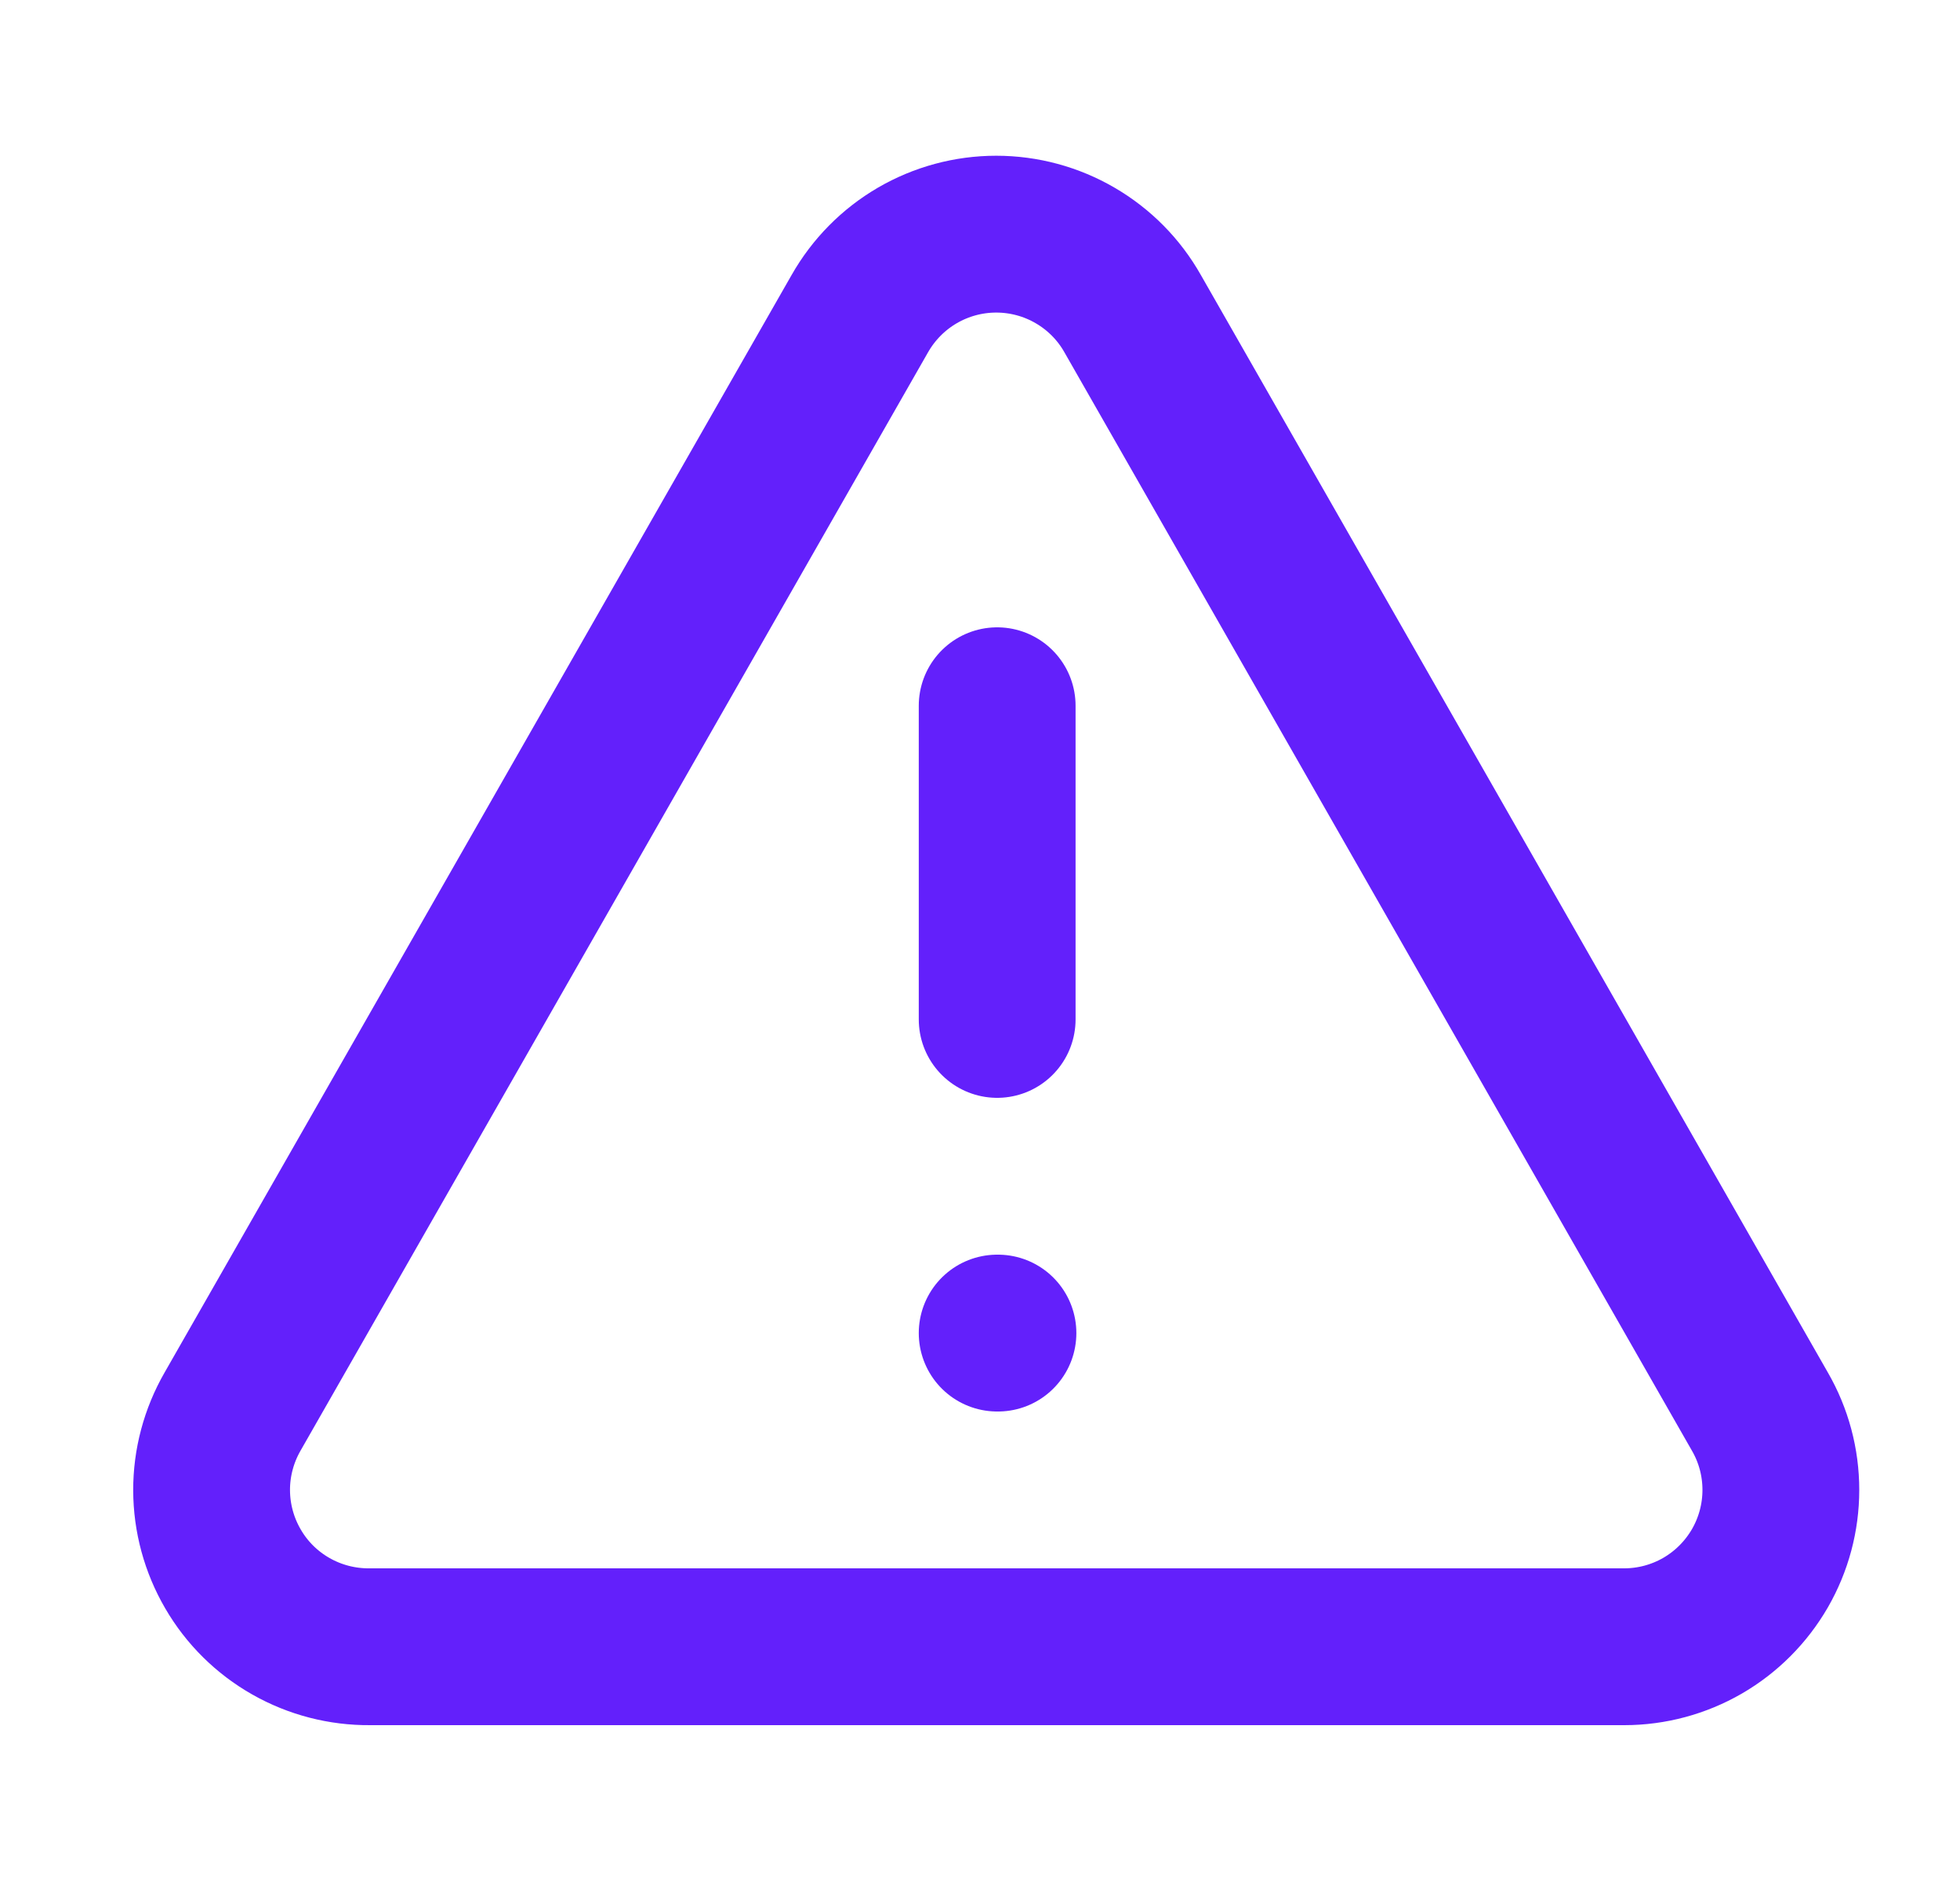
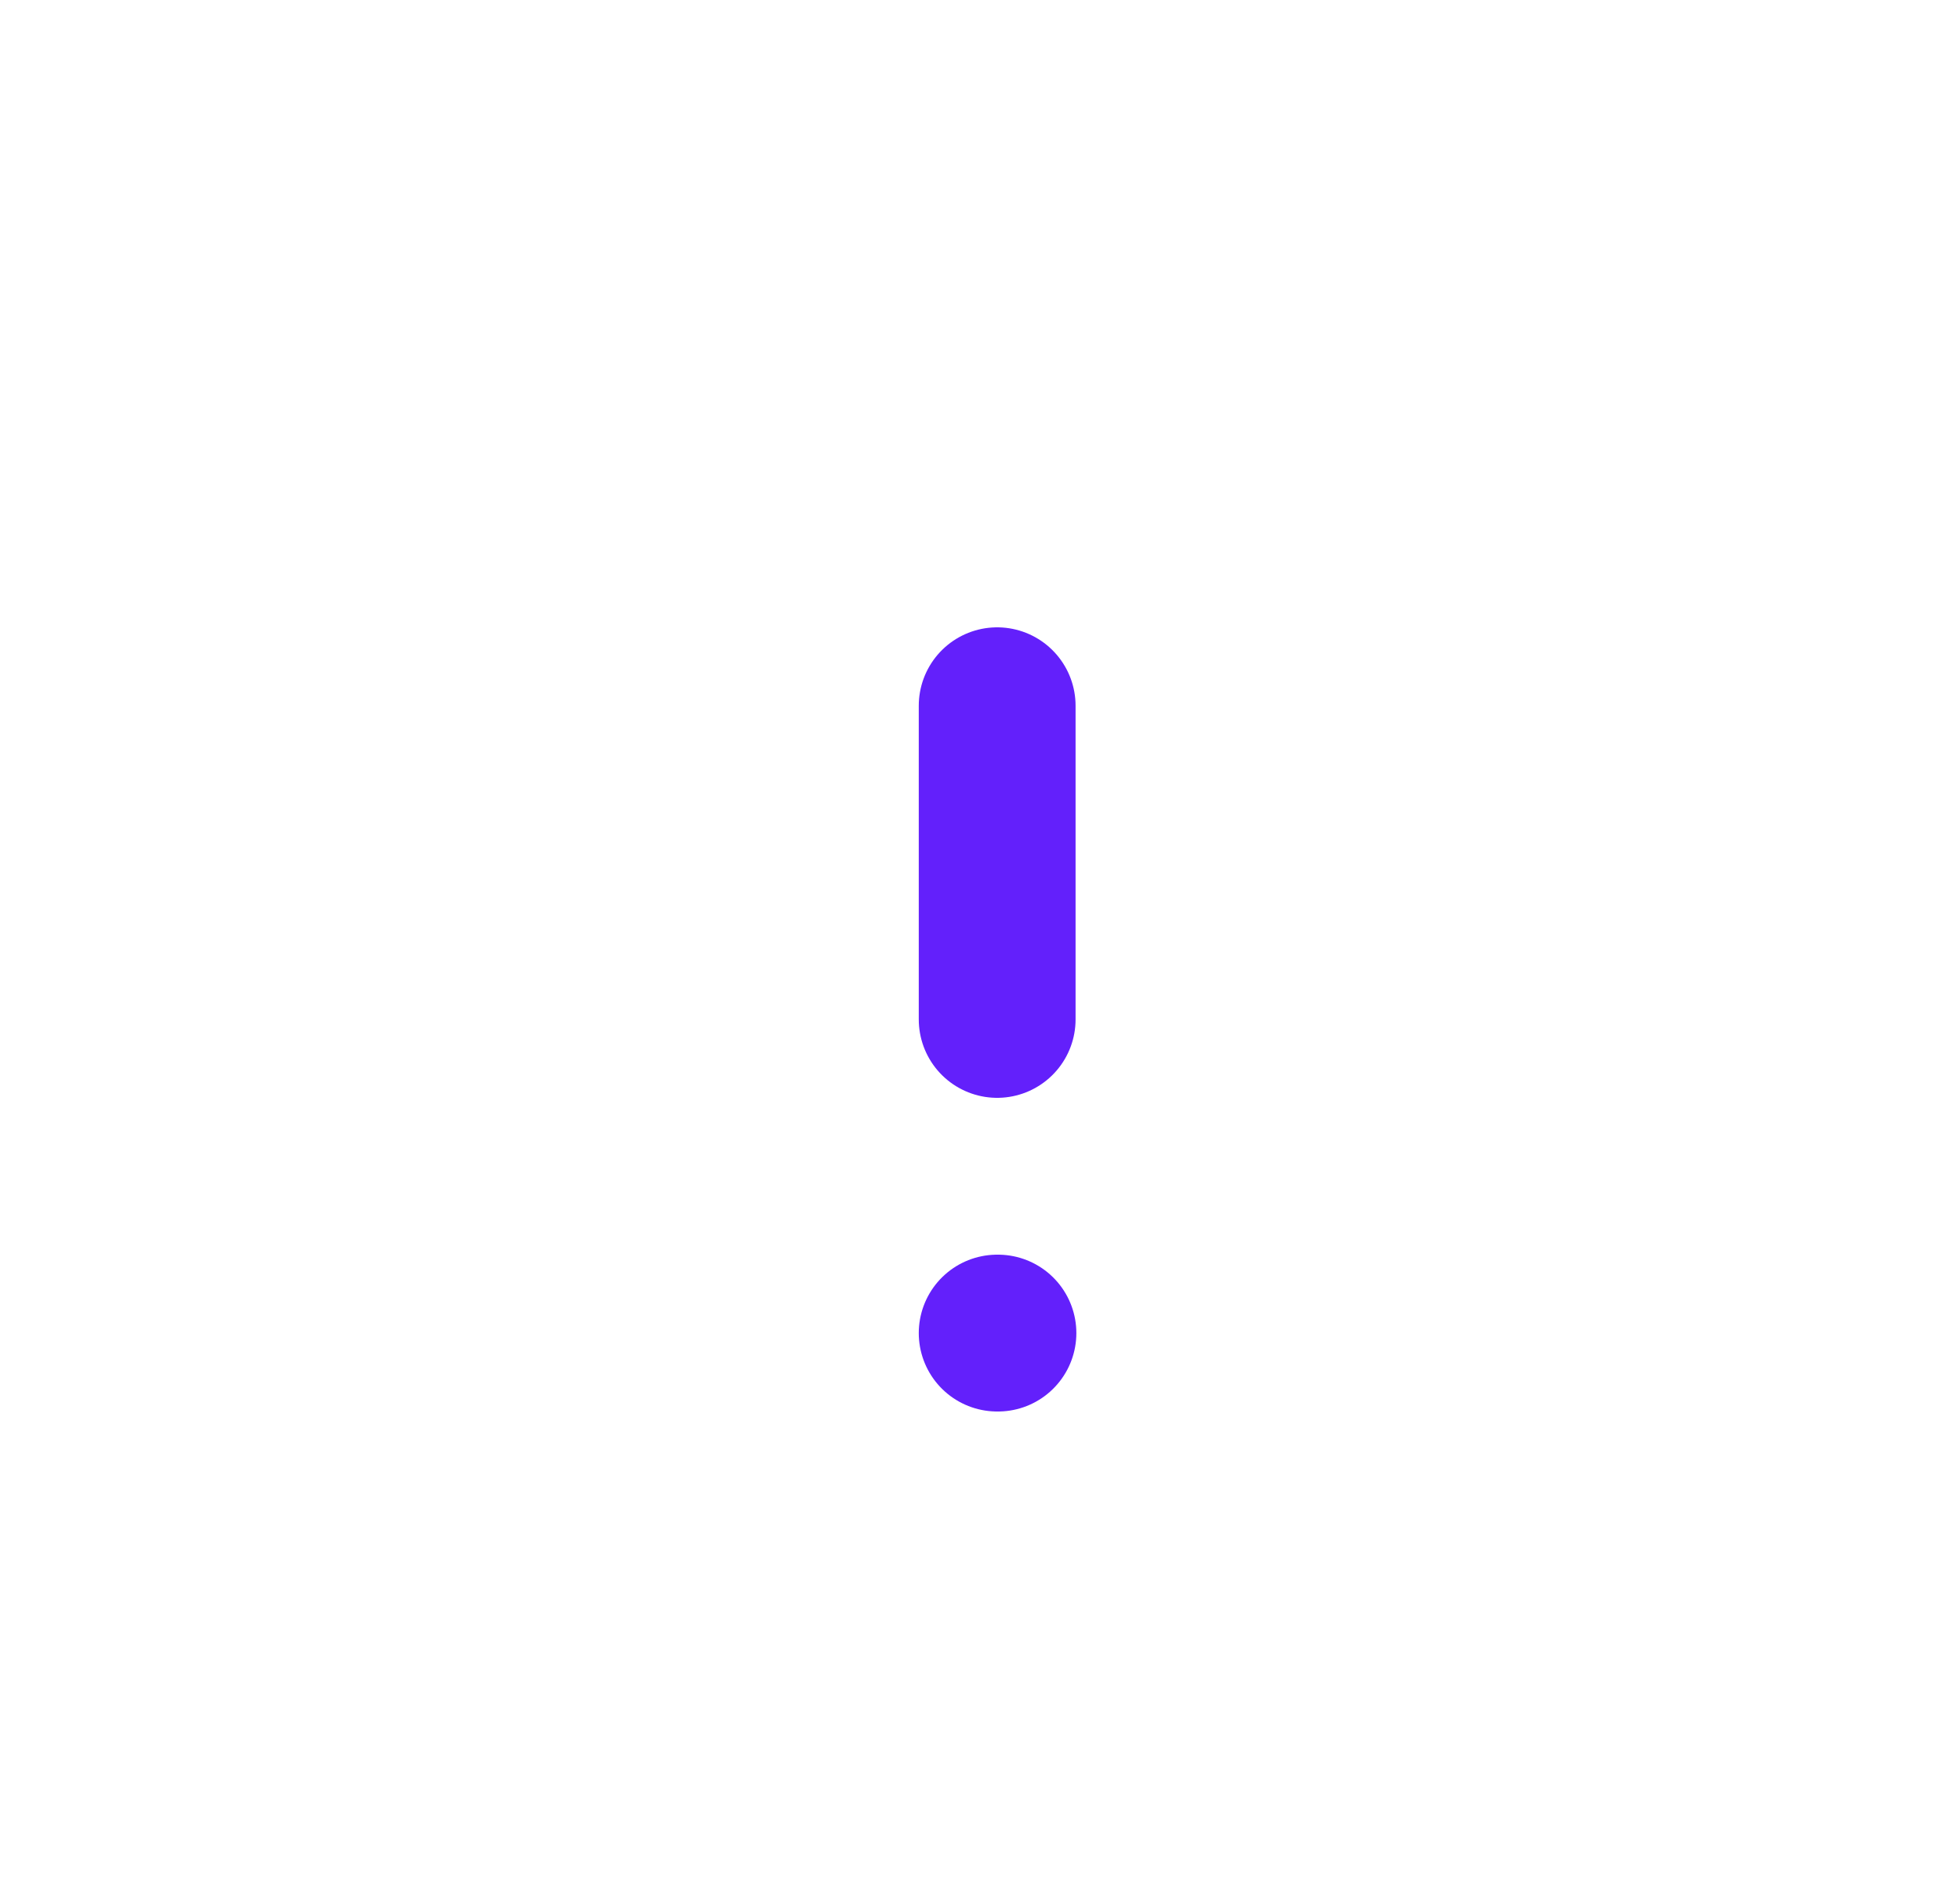
<svg xmlns="http://www.w3.org/2000/svg" width="25" height="24" viewBox="0 0 25 24" fill="none">
-   <path d="M22.447 18L14.447 4C14.273 3.692 14.02 3.436 13.714 3.258C13.409 3.08 13.061 2.986 12.707 2.986C12.353 2.986 12.006 3.08 11.7 3.258C11.395 3.436 11.142 3.692 10.967 4L2.967 18C2.791 18.306 2.698 18.652 2.699 19.005C2.7 19.357 2.794 19.703 2.972 20.008C3.149 20.313 3.404 20.565 3.711 20.739C4.017 20.913 4.365 21.003 4.717 21H20.717C21.068 21 21.413 20.907 21.716 20.732C22.02 20.556 22.272 20.303 22.448 19.999C22.623 19.695 22.715 19.351 22.715 19C22.715 18.649 22.623 18.304 22.447 18Z" stroke="#6320FB" stroke-width="2" stroke-linecap="round" stroke-linejoin="round" />
  <path d="M12.719 9V13" stroke="#6320FB" stroke-width="2" stroke-linecap="round" stroke-linejoin="round" />
  <path d="M12.719 17H12.729" stroke="#6320FB" stroke-width="2" stroke-linecap="round" stroke-linejoin="round" />
</svg>